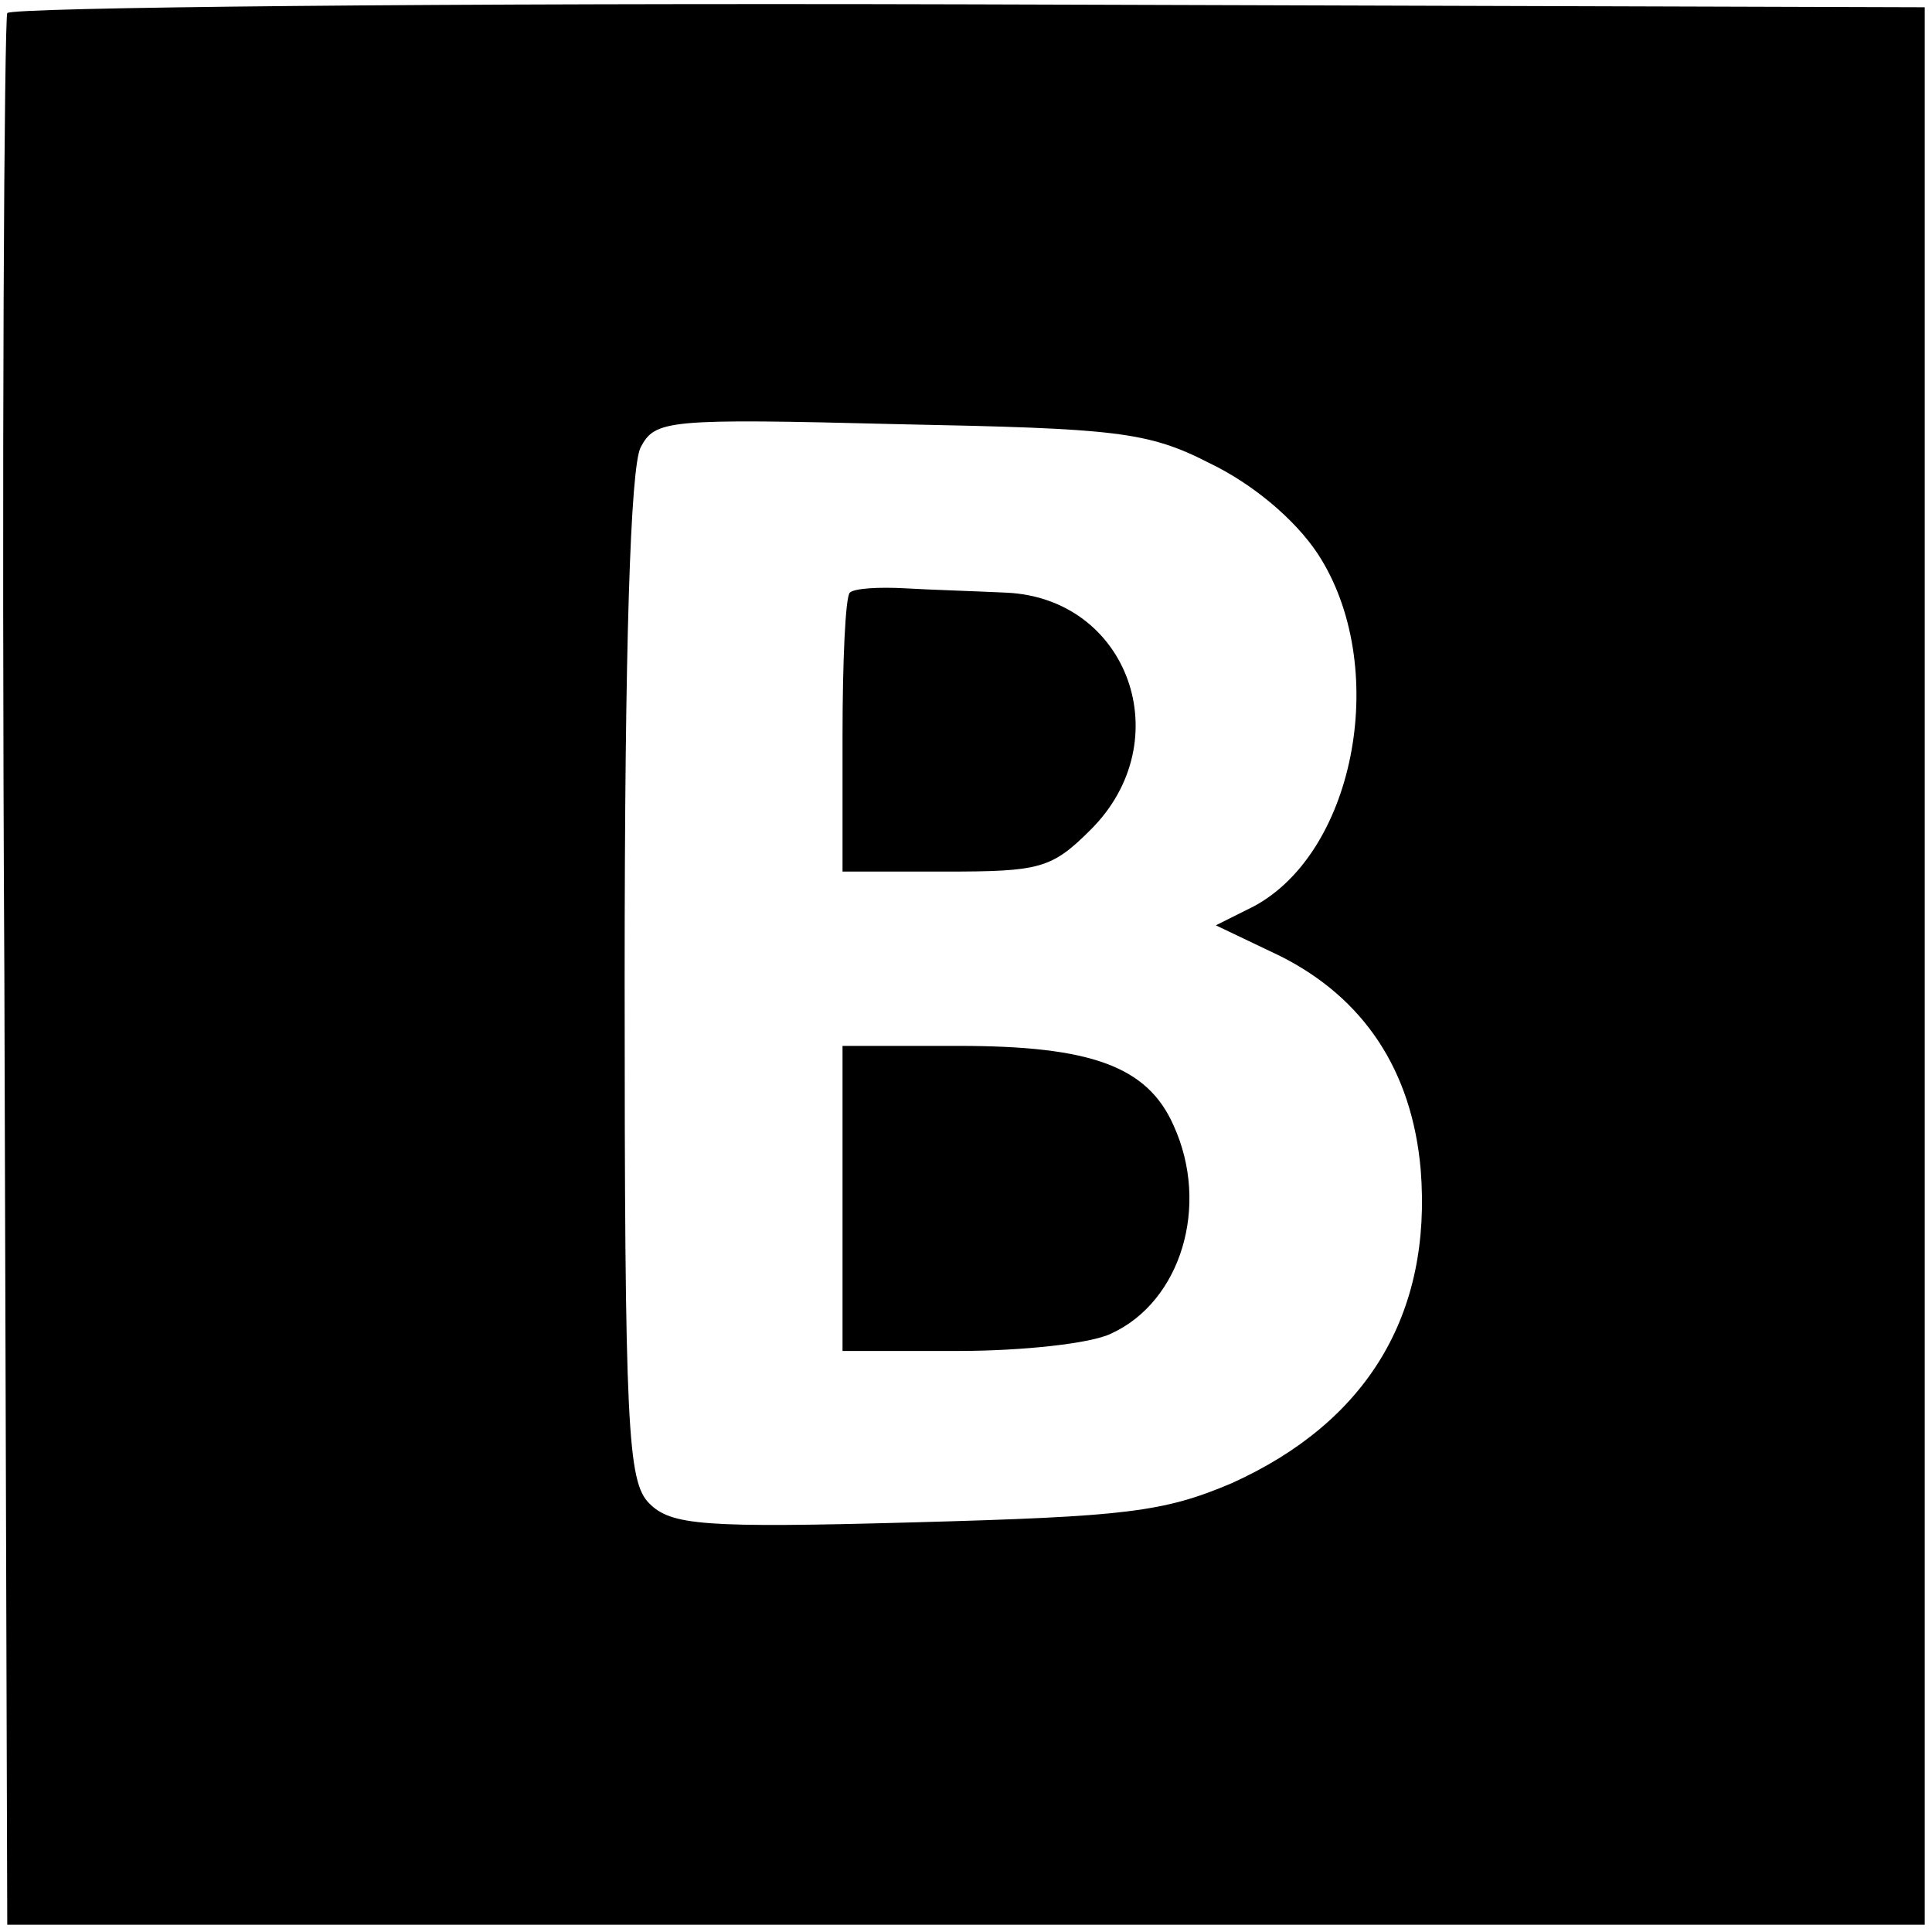
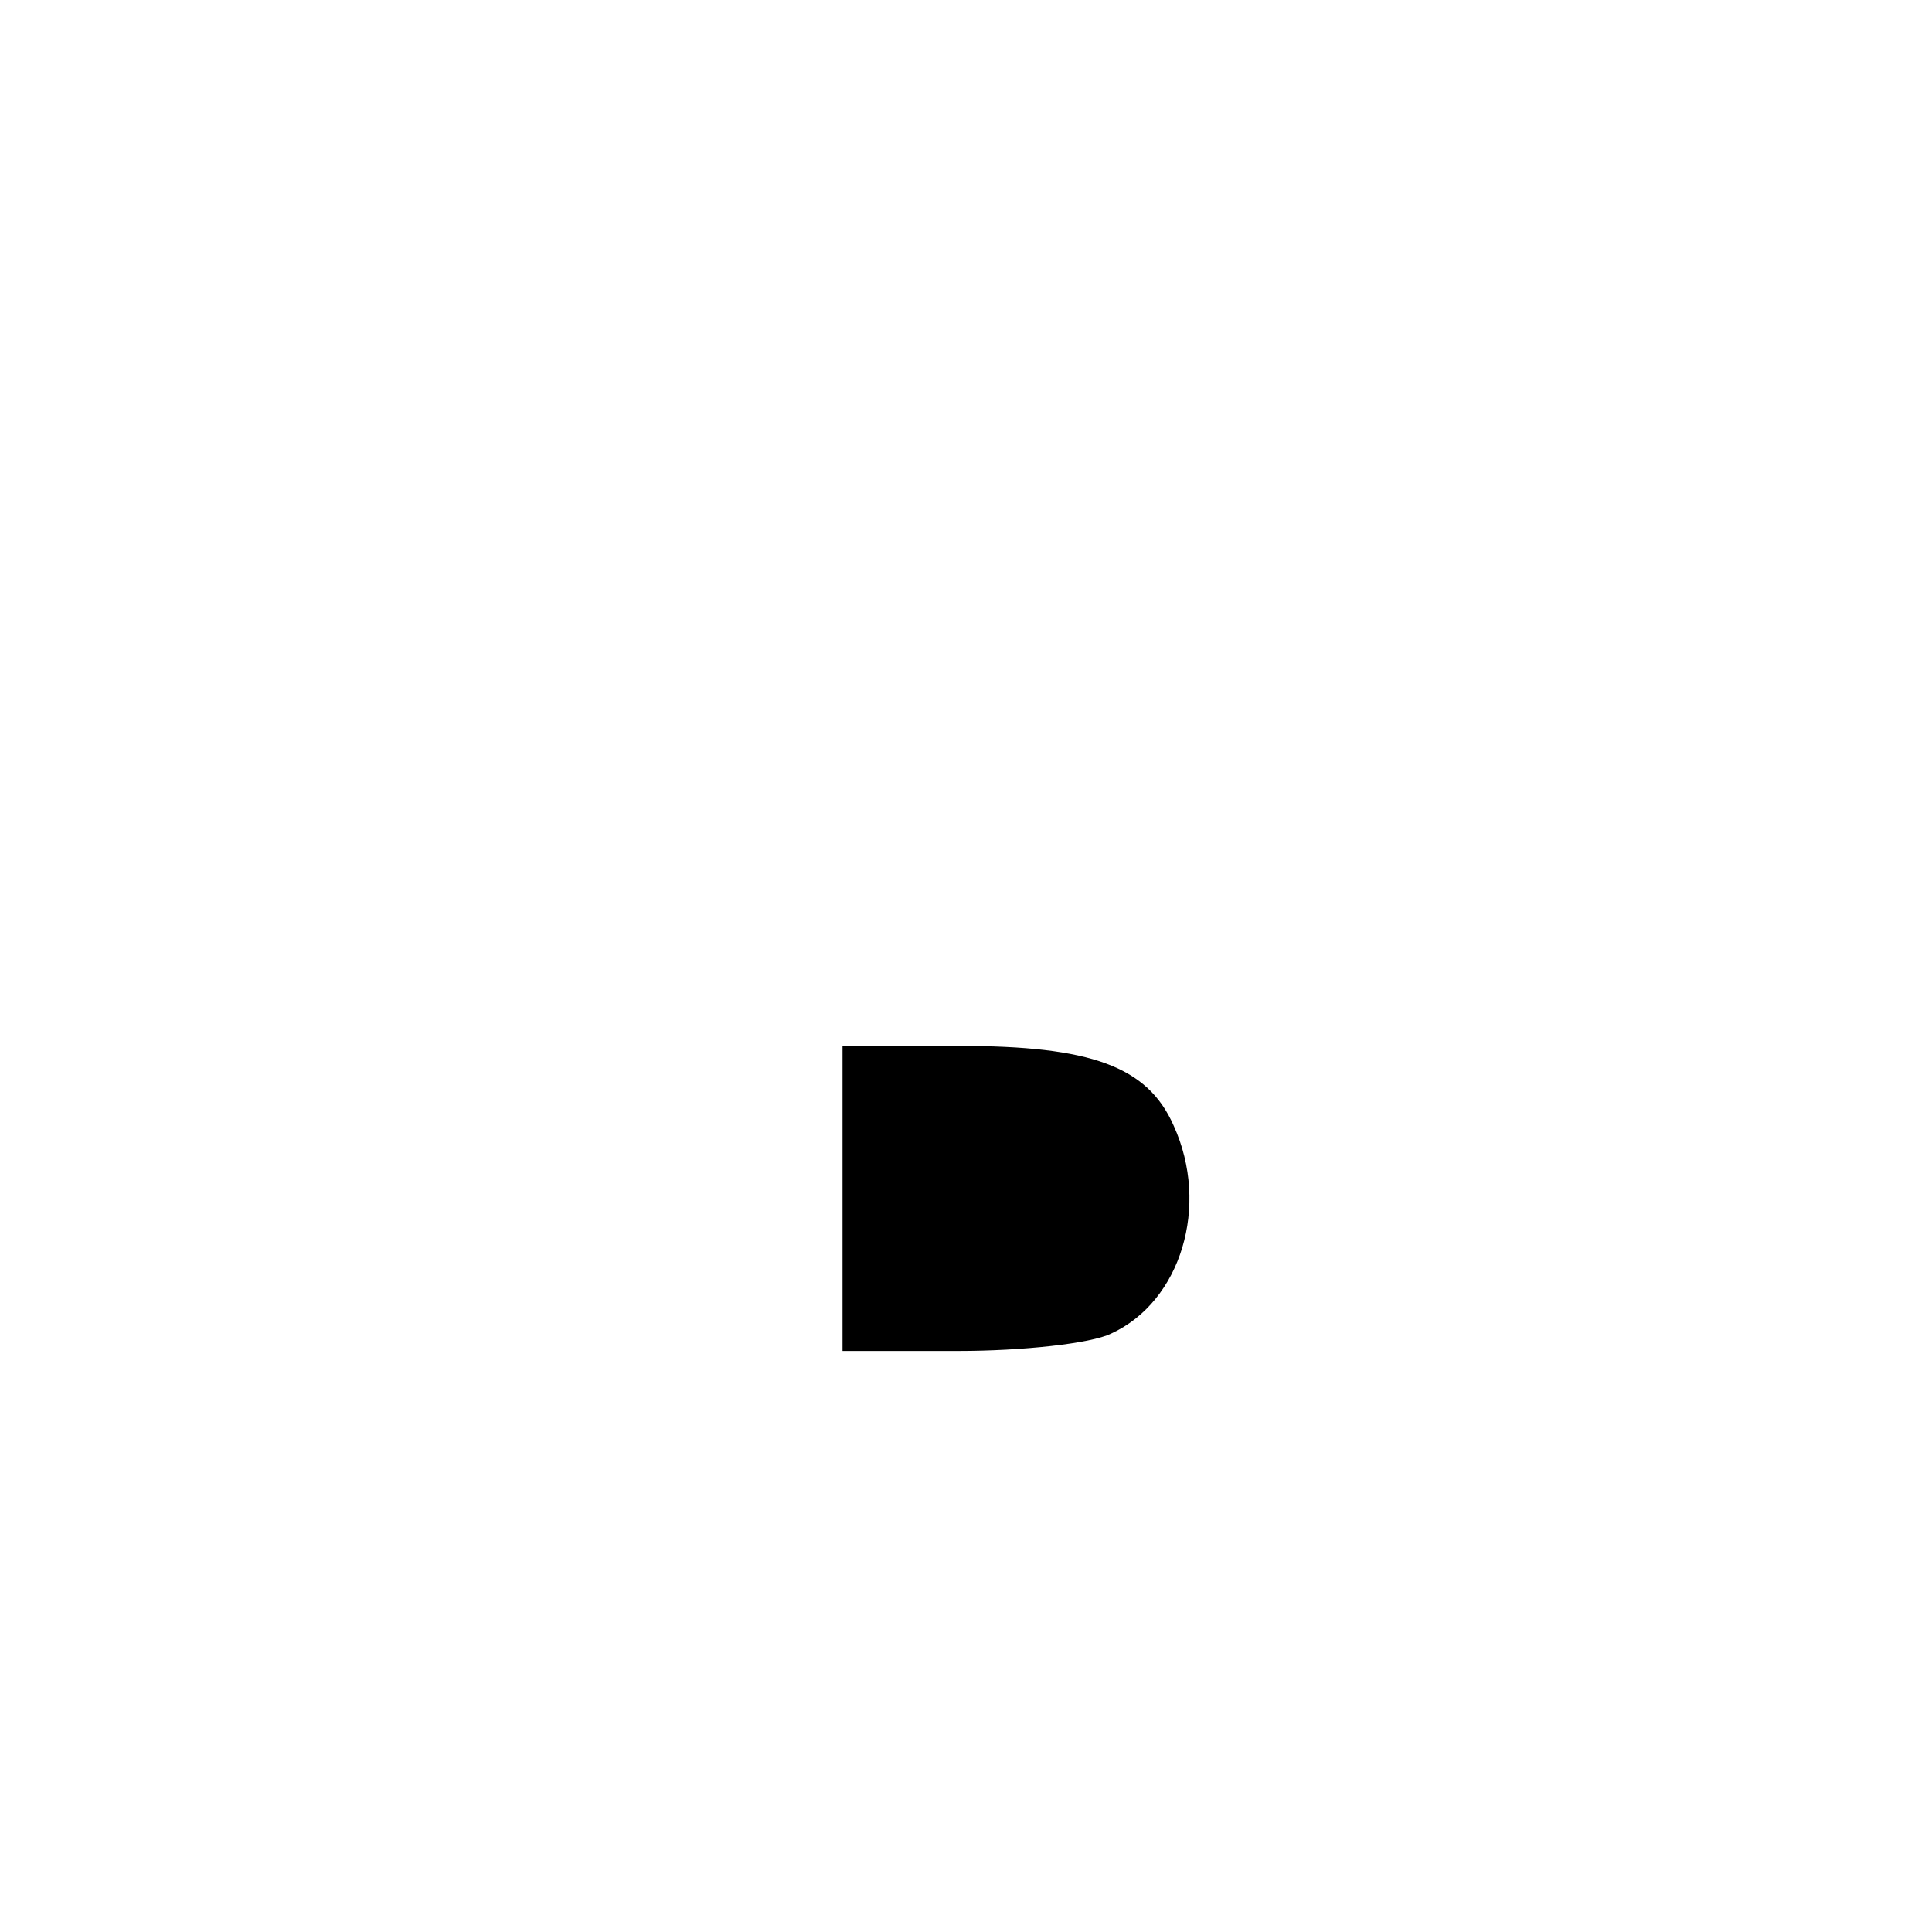
<svg xmlns="http://www.w3.org/2000/svg" version="1.0" width="133pt" height="133pt" viewBox="0 0 133 133" preserveAspectRatio="xMidYMid meet">
  <g transform="translate(0,133) scale(0.1,-0.1)" fill="#000000" stroke="none">
-     <path d="M5 1321 c-2 -5 -4 -303 -2 -662 l2 -654 660 0 660 0 0 660 0 660 -657 2 c-362 1 -660 -2 -663 -6z m828 -310 c29 -14 58 -38 74 -62 50 -76 27 -205 -44 -243 l-26 -13 44 -21 c58 -29 91 -79 97 -147 8 -100 -37 -174 -130 -216 -47 -20 -73 -23 -219 -27 -145 -4 -167 -2 -182 13 -15 15 -17 51 -17 361 0 230 4 352 11 366 10 19 18 20 177 16 151 -3 172 -5 215 -27z" />
-     <path d="M585 922 c-3 -3 -5 -47 -5 -99 l0 -93 71 0 c65 0 73 2 100 29 61 61 26 159 -58 163 -21 1 -53 2 -70 3 -18 1 -35 0 -38 -3z" />
    <path d="M580 505 l0 -105 80 0 c43 0 91 5 105 12 48 22 68 88 43 143 -18 41 -57 55 -148 55 l-80 0 0 -105z" />
  </g>
</svg>